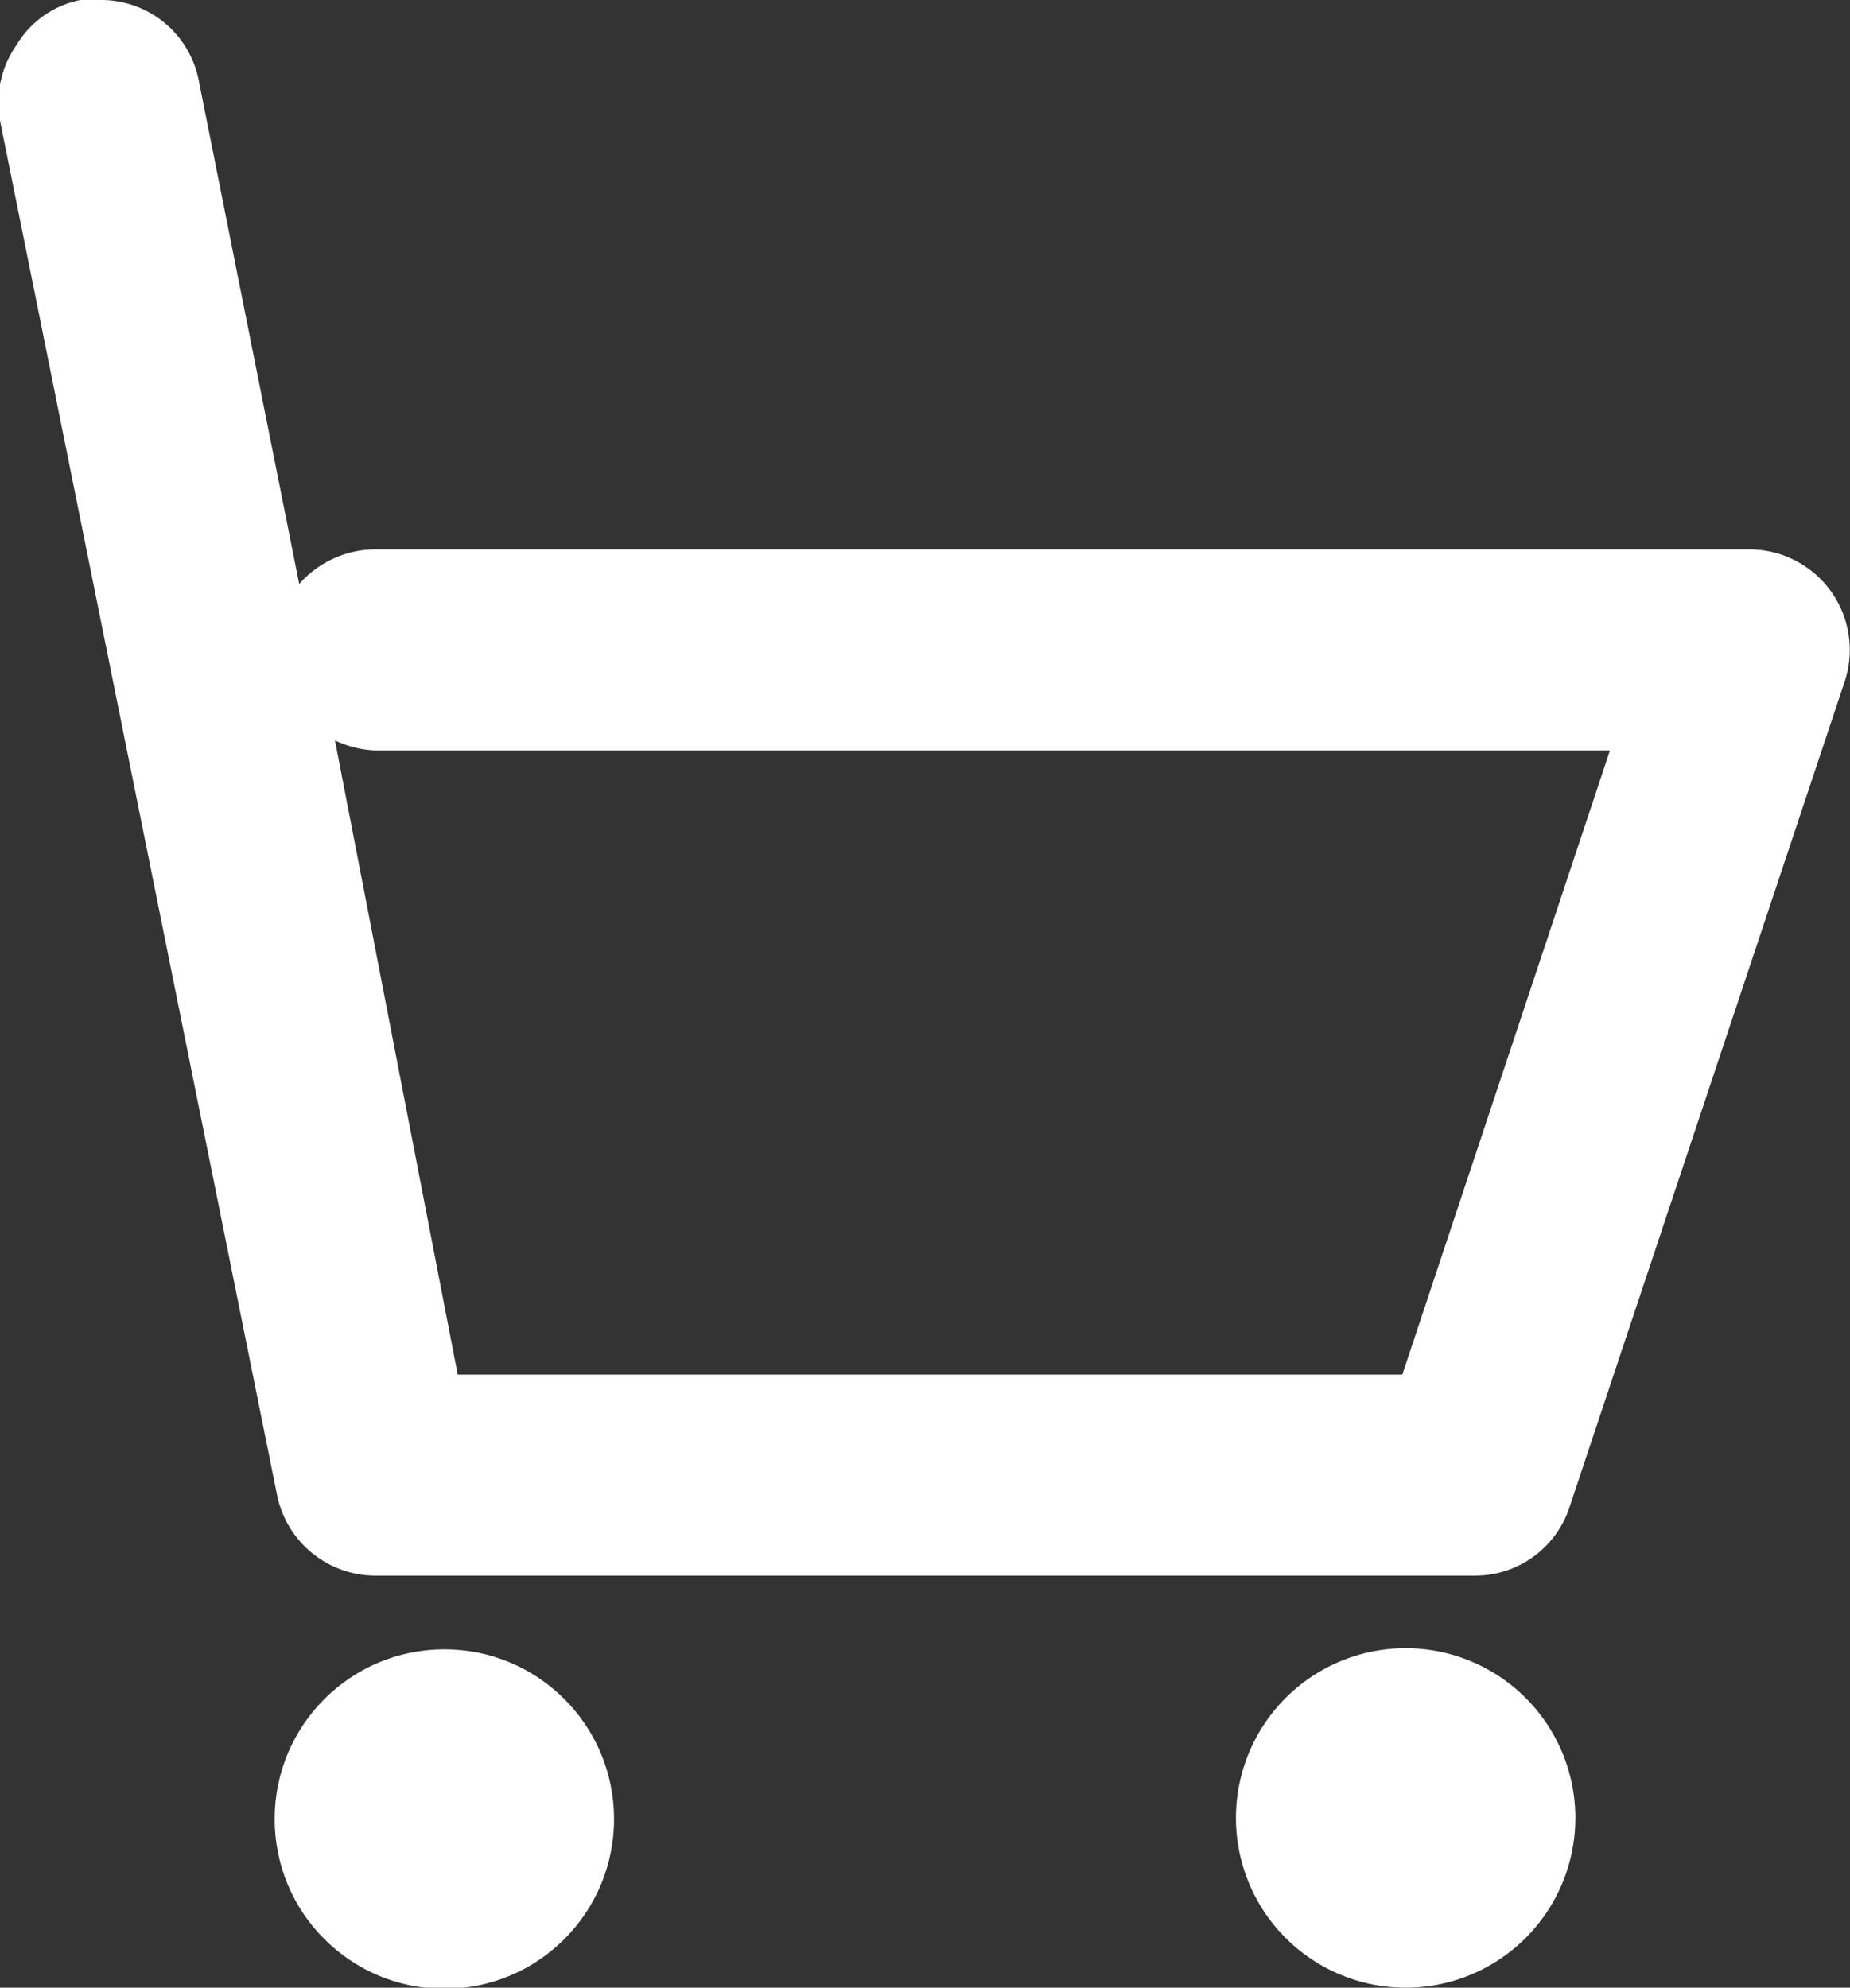
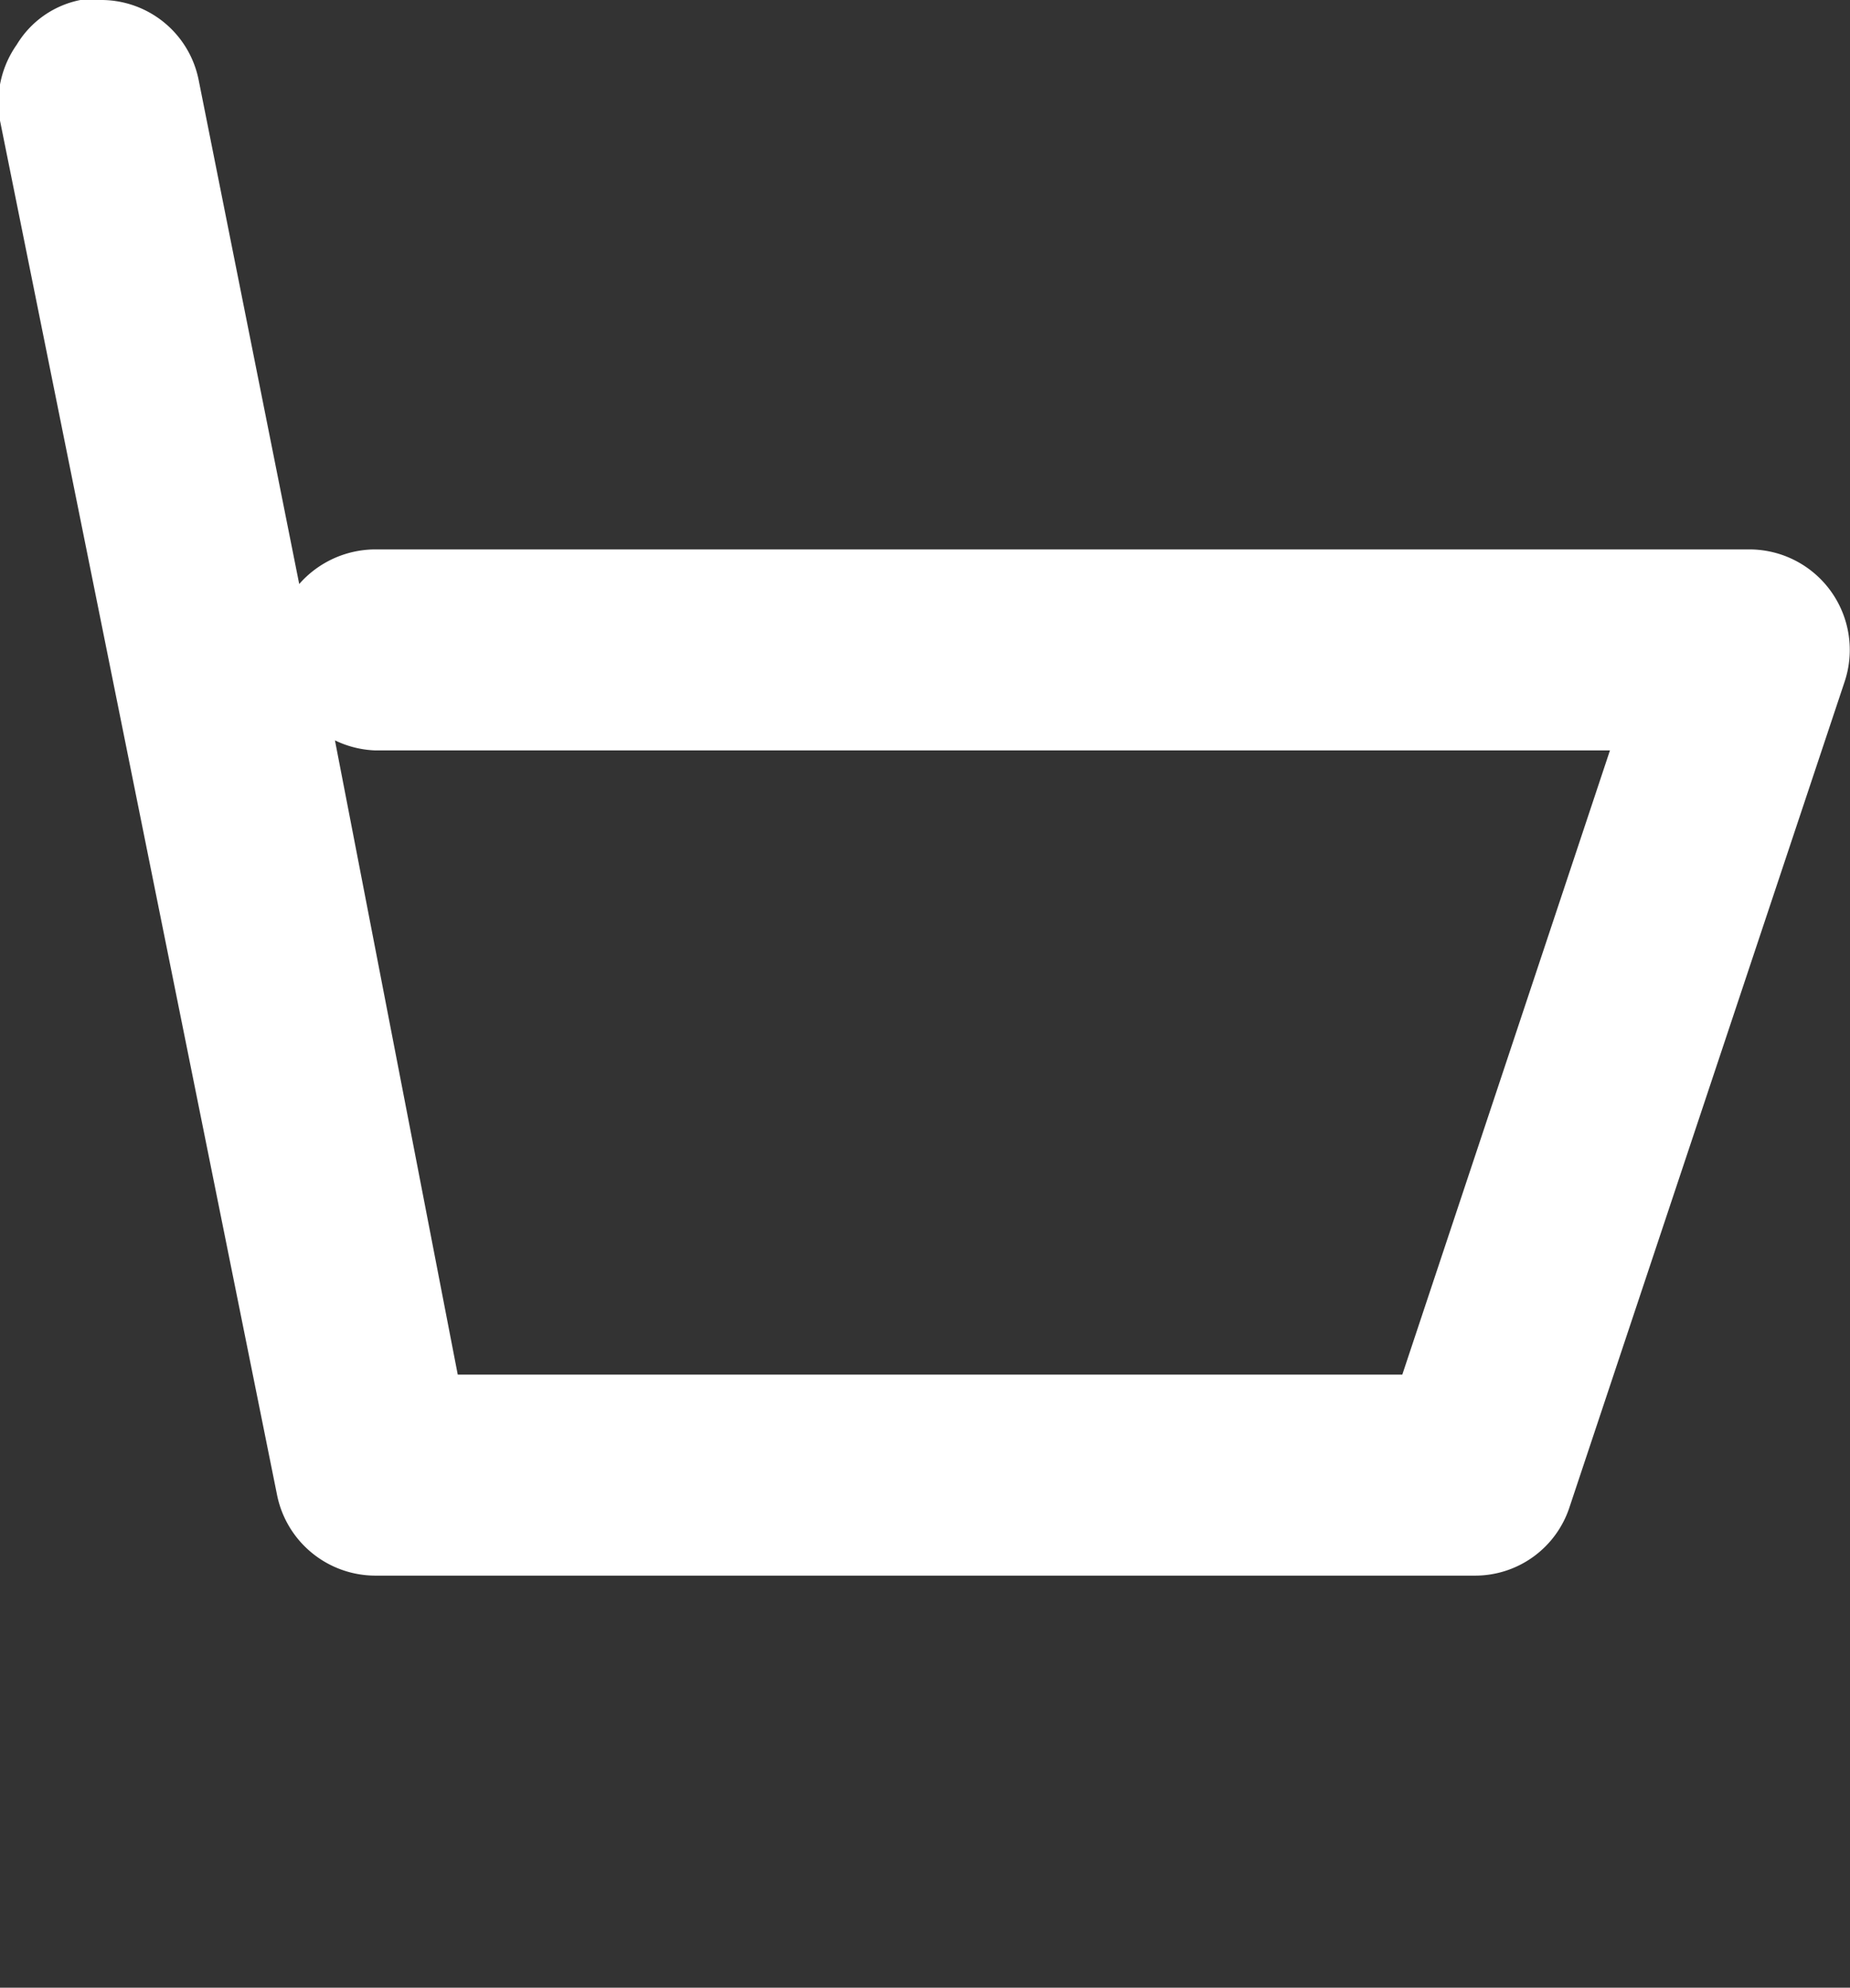
<svg xmlns="http://www.w3.org/2000/svg" id="图层_1" data-name="图层 1" viewBox="0 0 16.57 17.8">
  <rect x="0" y="0" width="16.57" height="17.8" fill="#333333" stroke="none" />
  <defs>
    <style>.cls-1{fill:#fff;}</style>
  </defs>
  <title>cart</title>
  <path class="cls-1" d="M3.36,14.11a.9.9,0,0,1-.88-.73L0,1.08A.9.9,0,0,1,.15.4.86.86,0,0,1,.72,0L.9,0a.89.89,0,0,1,.88.72l.9,4.51a.91.91,0,0,1,.68-.31H15.67a.9.9,0,0,1,.85,1.19l-2.46,7.38a.89.89,0,0,1-.85.62Zm9.2-1.8,1.86-5.59H3.36A.9.9,0,0,1,3,6.63L4.1,12.31Z" />
-   <circle class="cls-1" cx="3.98" cy="16.29" r="1.52" />
-   <path class="cls-1" d="M12.59,17.8a1.52,1.52,0,1,1,1.52-1.51A1.52,1.52,0,0,1,12.59,17.8Z" />
</svg>